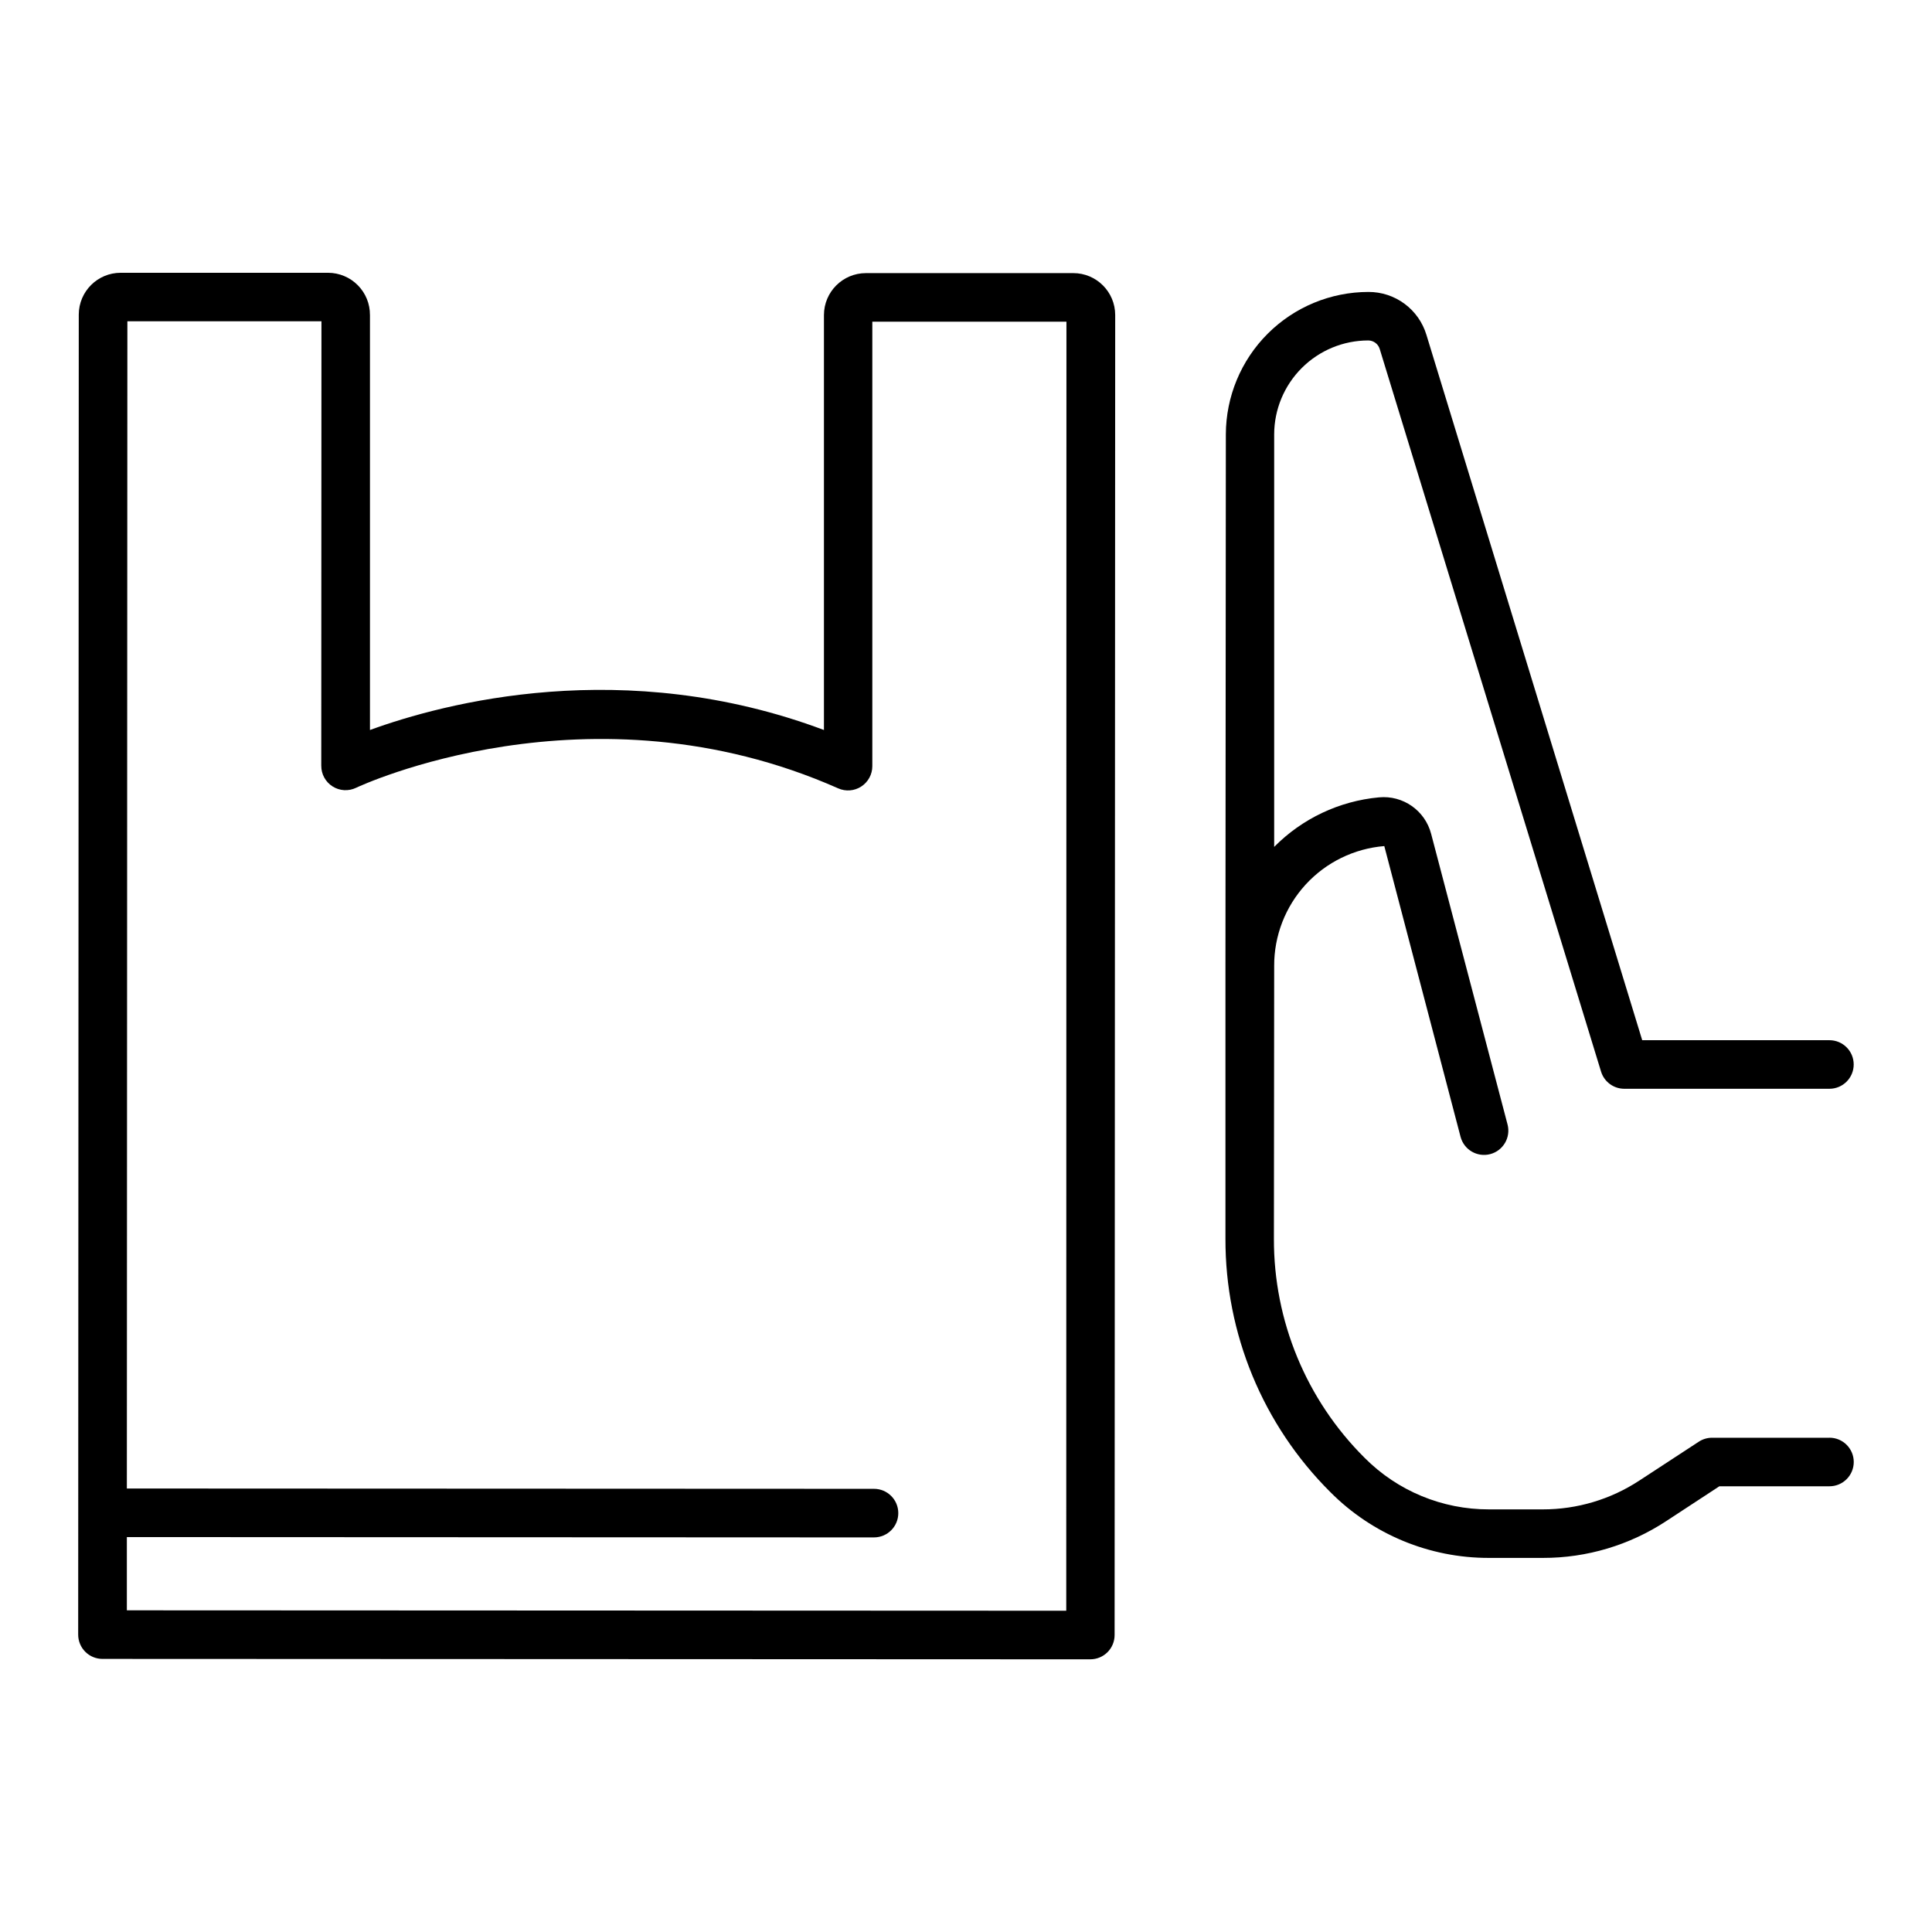
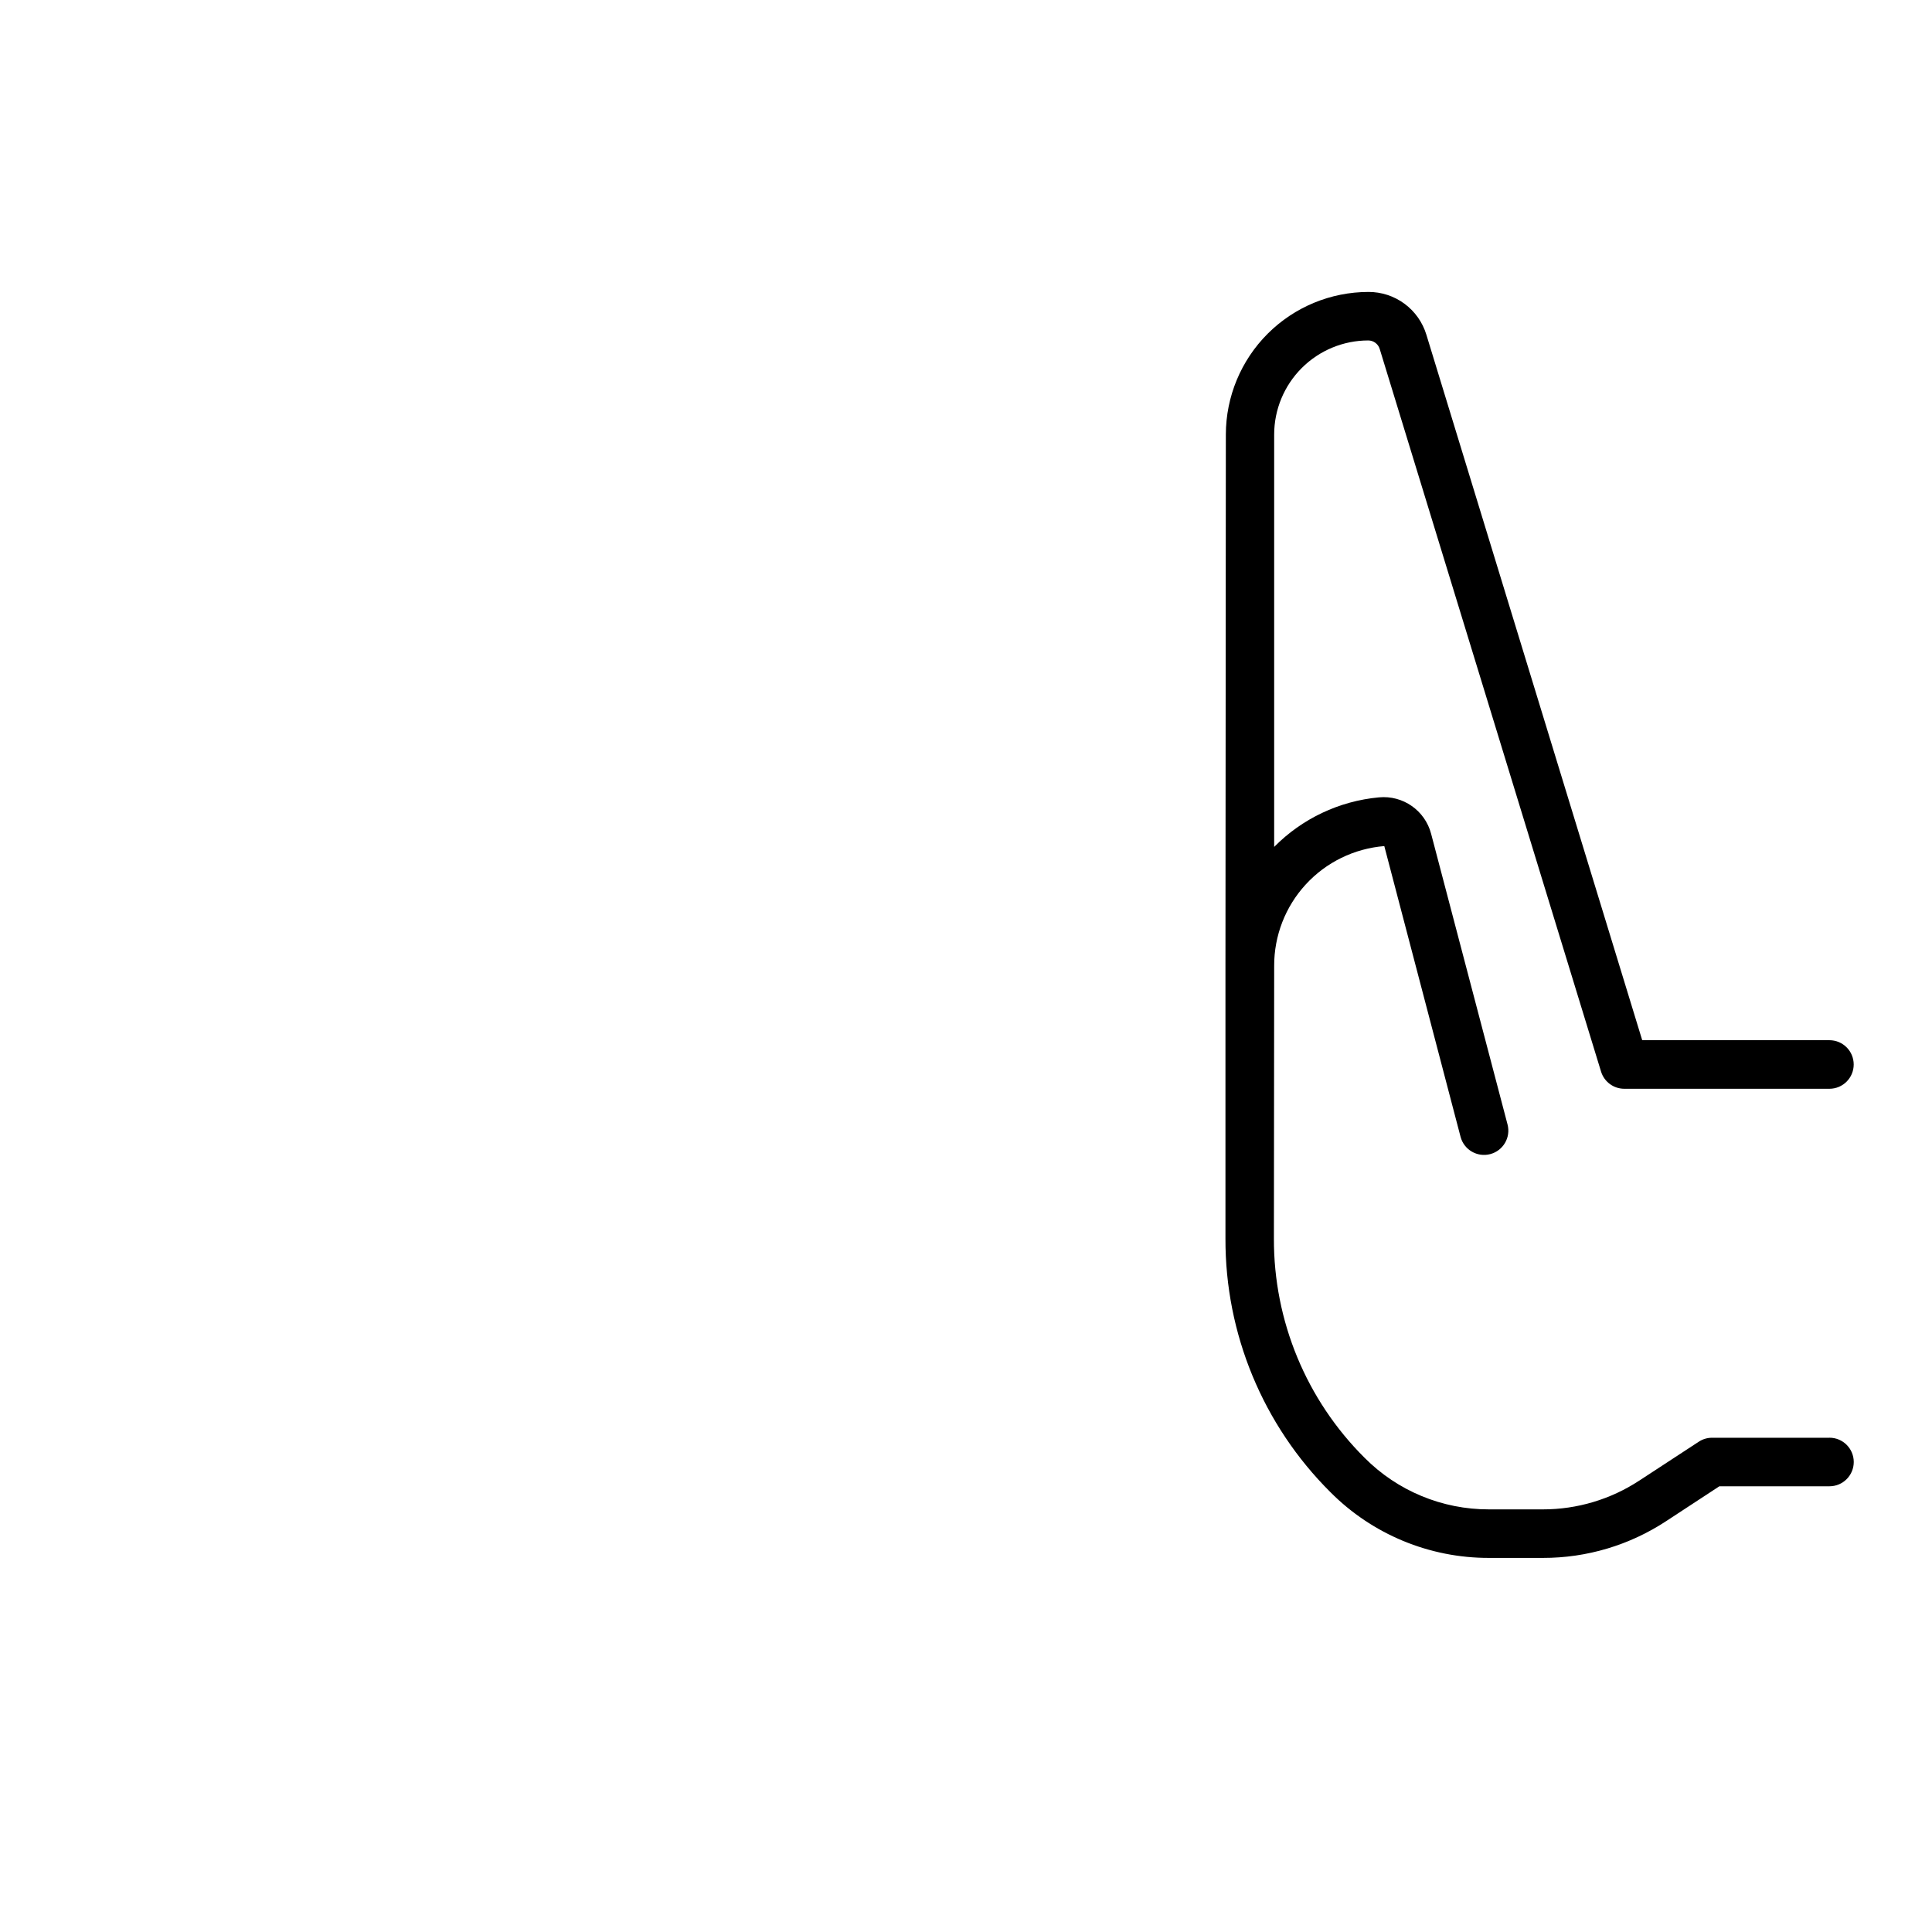
<svg xmlns="http://www.w3.org/2000/svg" fill="#000000" width="800px" height="800px" version="1.1" viewBox="144 144 512 512">
  <g>
-     <path d="m428.44 216.38h-54.977c-6.129 0.008-11.094 4.973-11.109 11.098v109.98c-52.961-19.867-100.78-7.125-120.31 0v-109.98h-0.004c0.02-2.953-1.137-5.793-3.219-7.891-2.078-2.102-4.906-3.285-7.859-3.297h-54.988c-6.117 0-11.082 4.953-11.098 11.07l-0.156 349.82c-0.004 1.707 0.672 3.348 1.879 4.555 1.207 1.211 2.848 1.891 4.555 1.891l261.79 0.109v-0.004c1.707 0.004 3.344-0.672 4.551-1.879 1.207-1.203 1.887-2.84 1.887-4.547l0.156-349.83c-0.004-6.129-4.973-11.094-11.098-11.098zm-1.871 354.48-248.95-0.109v-19.41l198 0.09v-0.004c3.555 0 6.438-2.879 6.438-6.434 0-3.555-2.883-6.438-6.438-6.438l-198-0.086 0.137-309.33h51.434l-0.051 117.79h0.004c-0.016 2.219 1.113 4.289 2.988 5.477 1.875 1.191 4.231 1.328 6.231 0.367 0.609-0.297 61.816-29.059 127.77 0.148 1.992 0.883 4.301 0.699 6.125-0.496 1.828-1.191 2.926-3.227 2.918-5.406v-117.77h51.445z" />
    <path d="m628.8 525.02h-31.086c-1.258-0.004-2.484 0.363-3.531 1.055l-15.742 10.293h-0.004c-7.598 4.988-16.492 7.644-25.582 7.633h-14.262c-12.371 0.031-24.242-4.891-32.961-13.668-15.441-15.363-24.094-36.27-24.031-58.055l0.07-72.273c-0.035-8 2.953-15.719 8.363-21.613 5.41-5.891 12.848-9.523 20.82-10.172l20.211 77.047c0.906 3.438 4.426 5.492 7.863 4.586s5.492-4.426 4.586-7.863l-20.25-77.02v0.004c-1.613-6.184-7.477-10.277-13.836-9.664-10.508 0.973-20.34 5.621-27.758 13.129v-109.32c0.012-6.602 2.644-12.93 7.316-17.598s11.004-7.289 17.605-7.297c1.406 0 2.644 0.922 3.051 2.266l58.656 191.5c0.832 2.699 3.324 4.543 6.152 4.547h54.367c3.551 0 6.434-2.883 6.434-6.438s-2.883-6.434-6.434-6.434h-49.613l-57.191-186.94c-0.996-3.293-3.031-6.176-5.797-8.223-2.762-2.043-6.113-3.144-9.555-3.133-10.016 0.008-19.621 3.988-26.707 11.066-7.086 7.082-11.074 16.684-11.09 26.699l-0.105 140.87v72.234c-0.082 25.203 9.926 49.395 27.789 67.176 11.129 11.207 26.281 17.488 42.074 17.449h14.289c11.598 0.016 22.945-3.371 32.637-9.742l14.102-9.238h29.176c3.555 0 6.438-2.883 6.438-6.438 0-3.555-2.883-6.434-6.438-6.434z" />
  </g>
</svg>